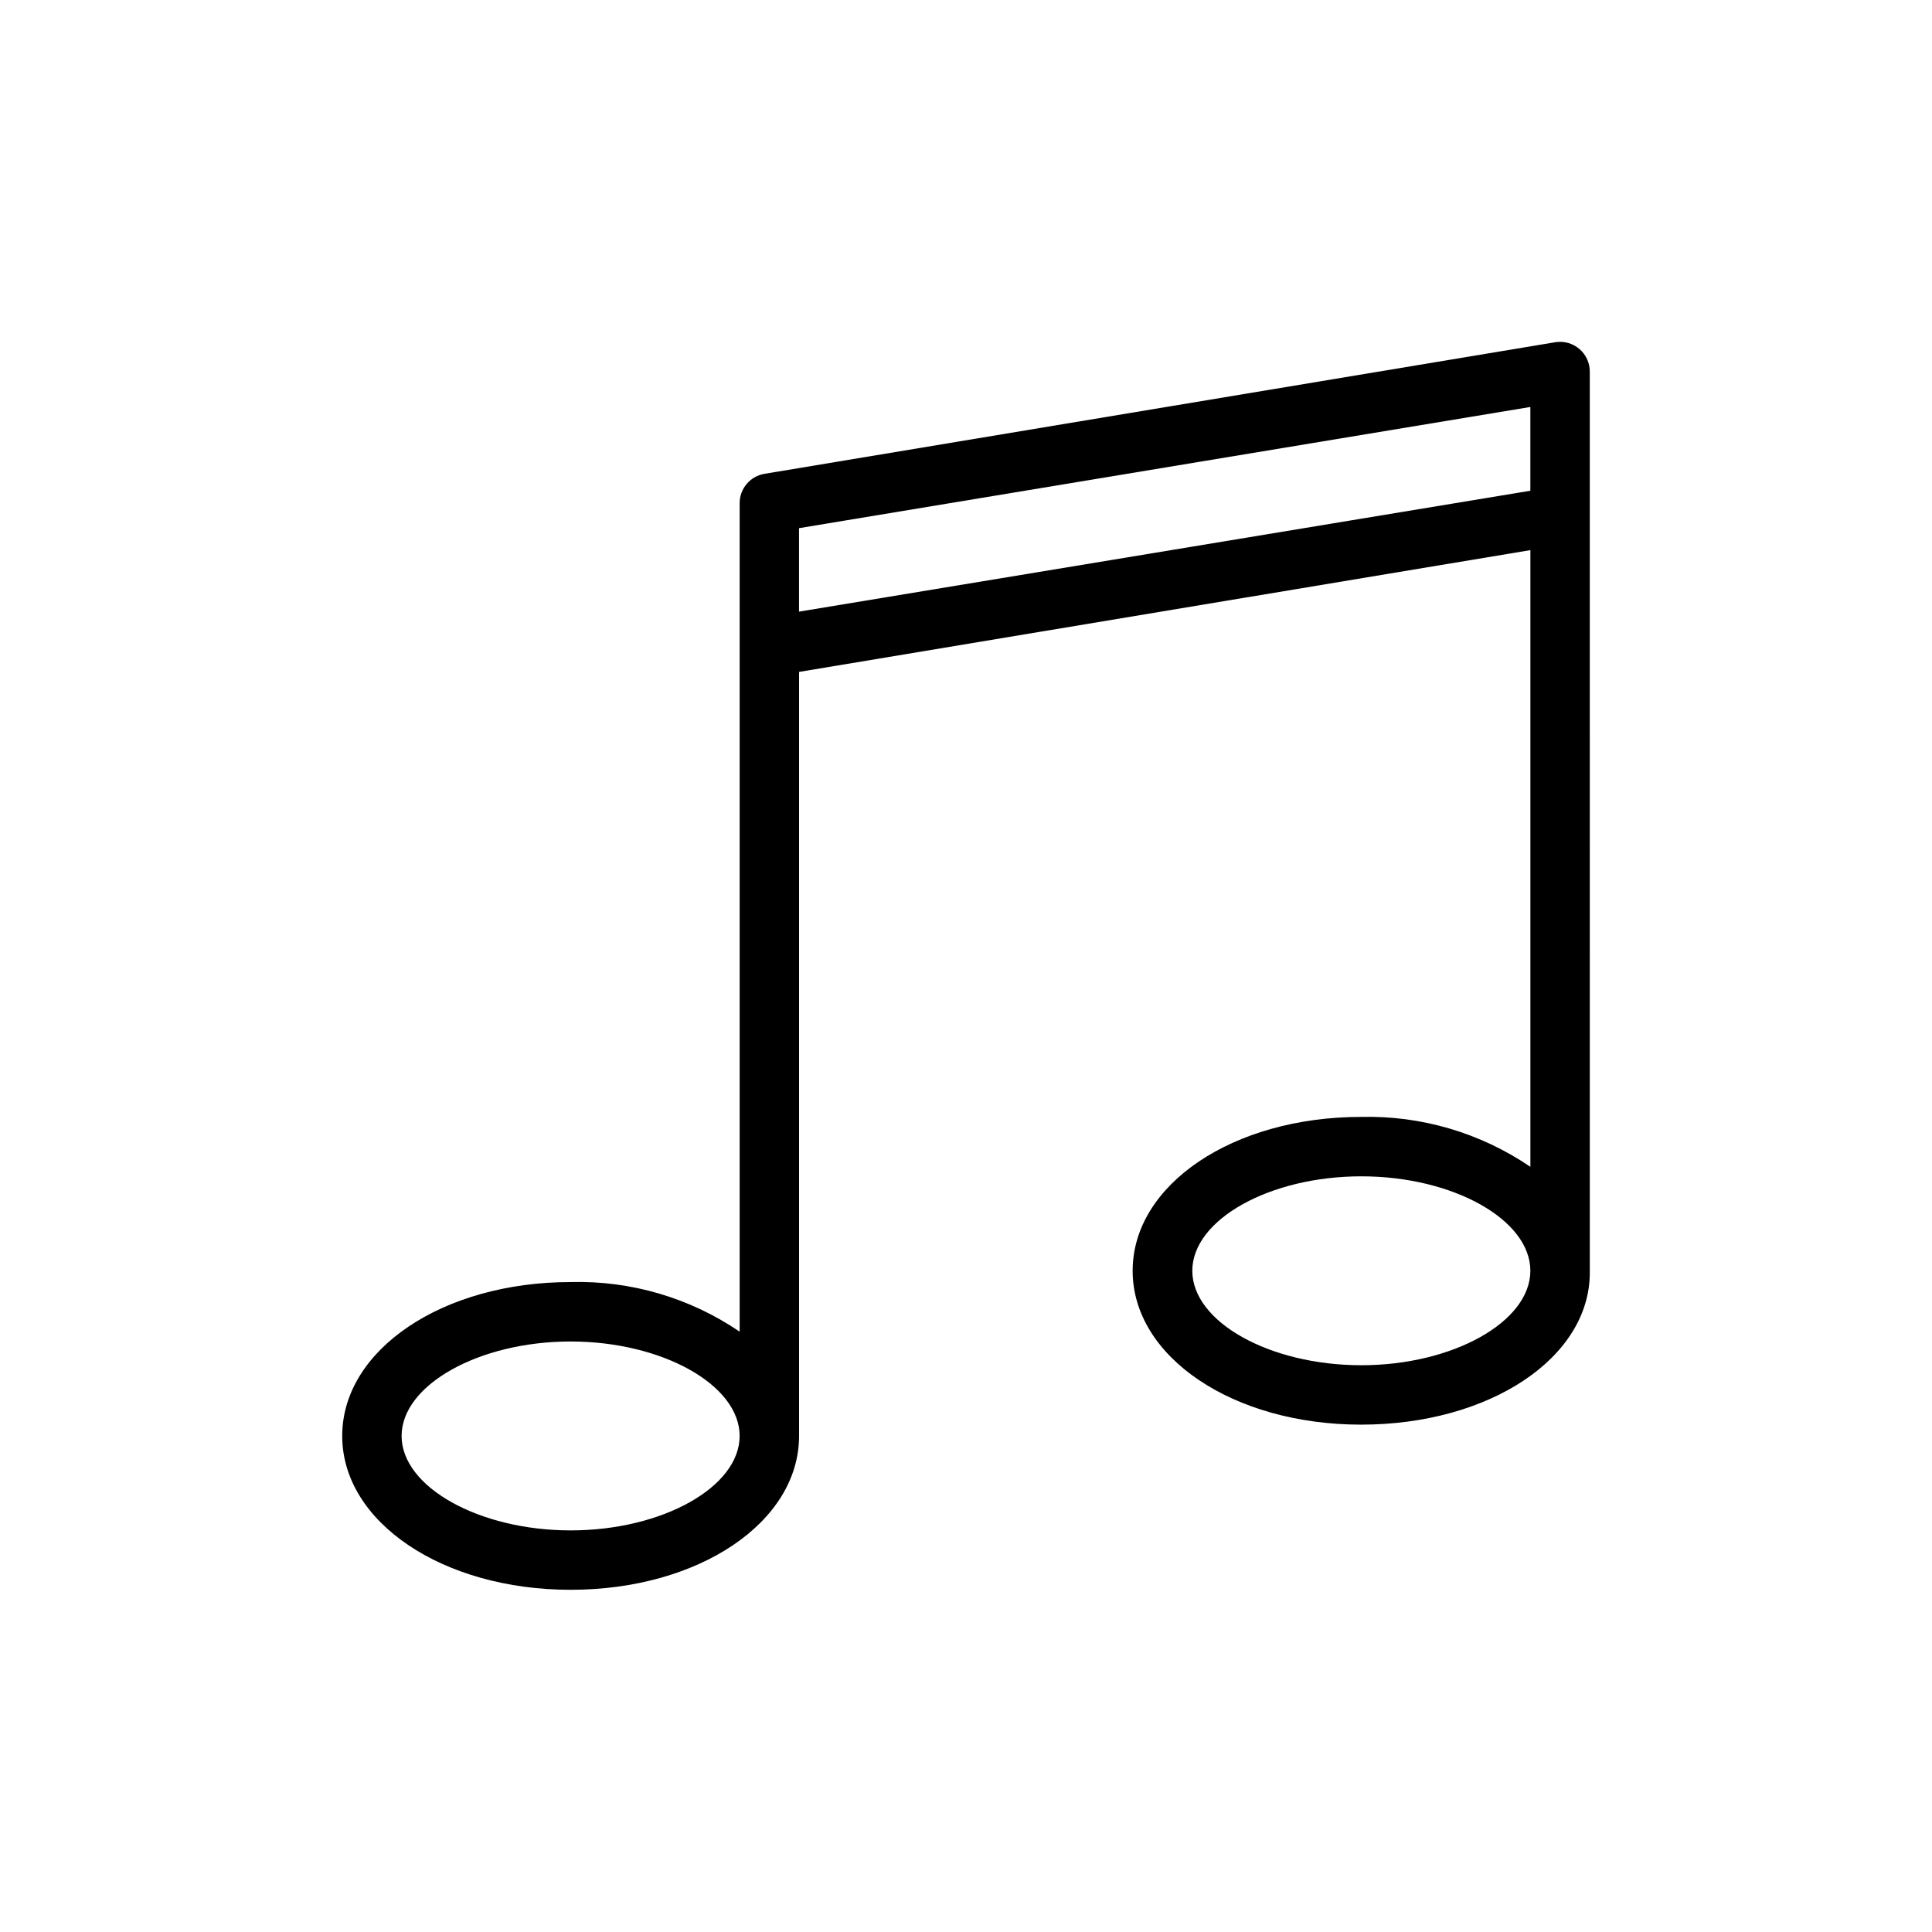
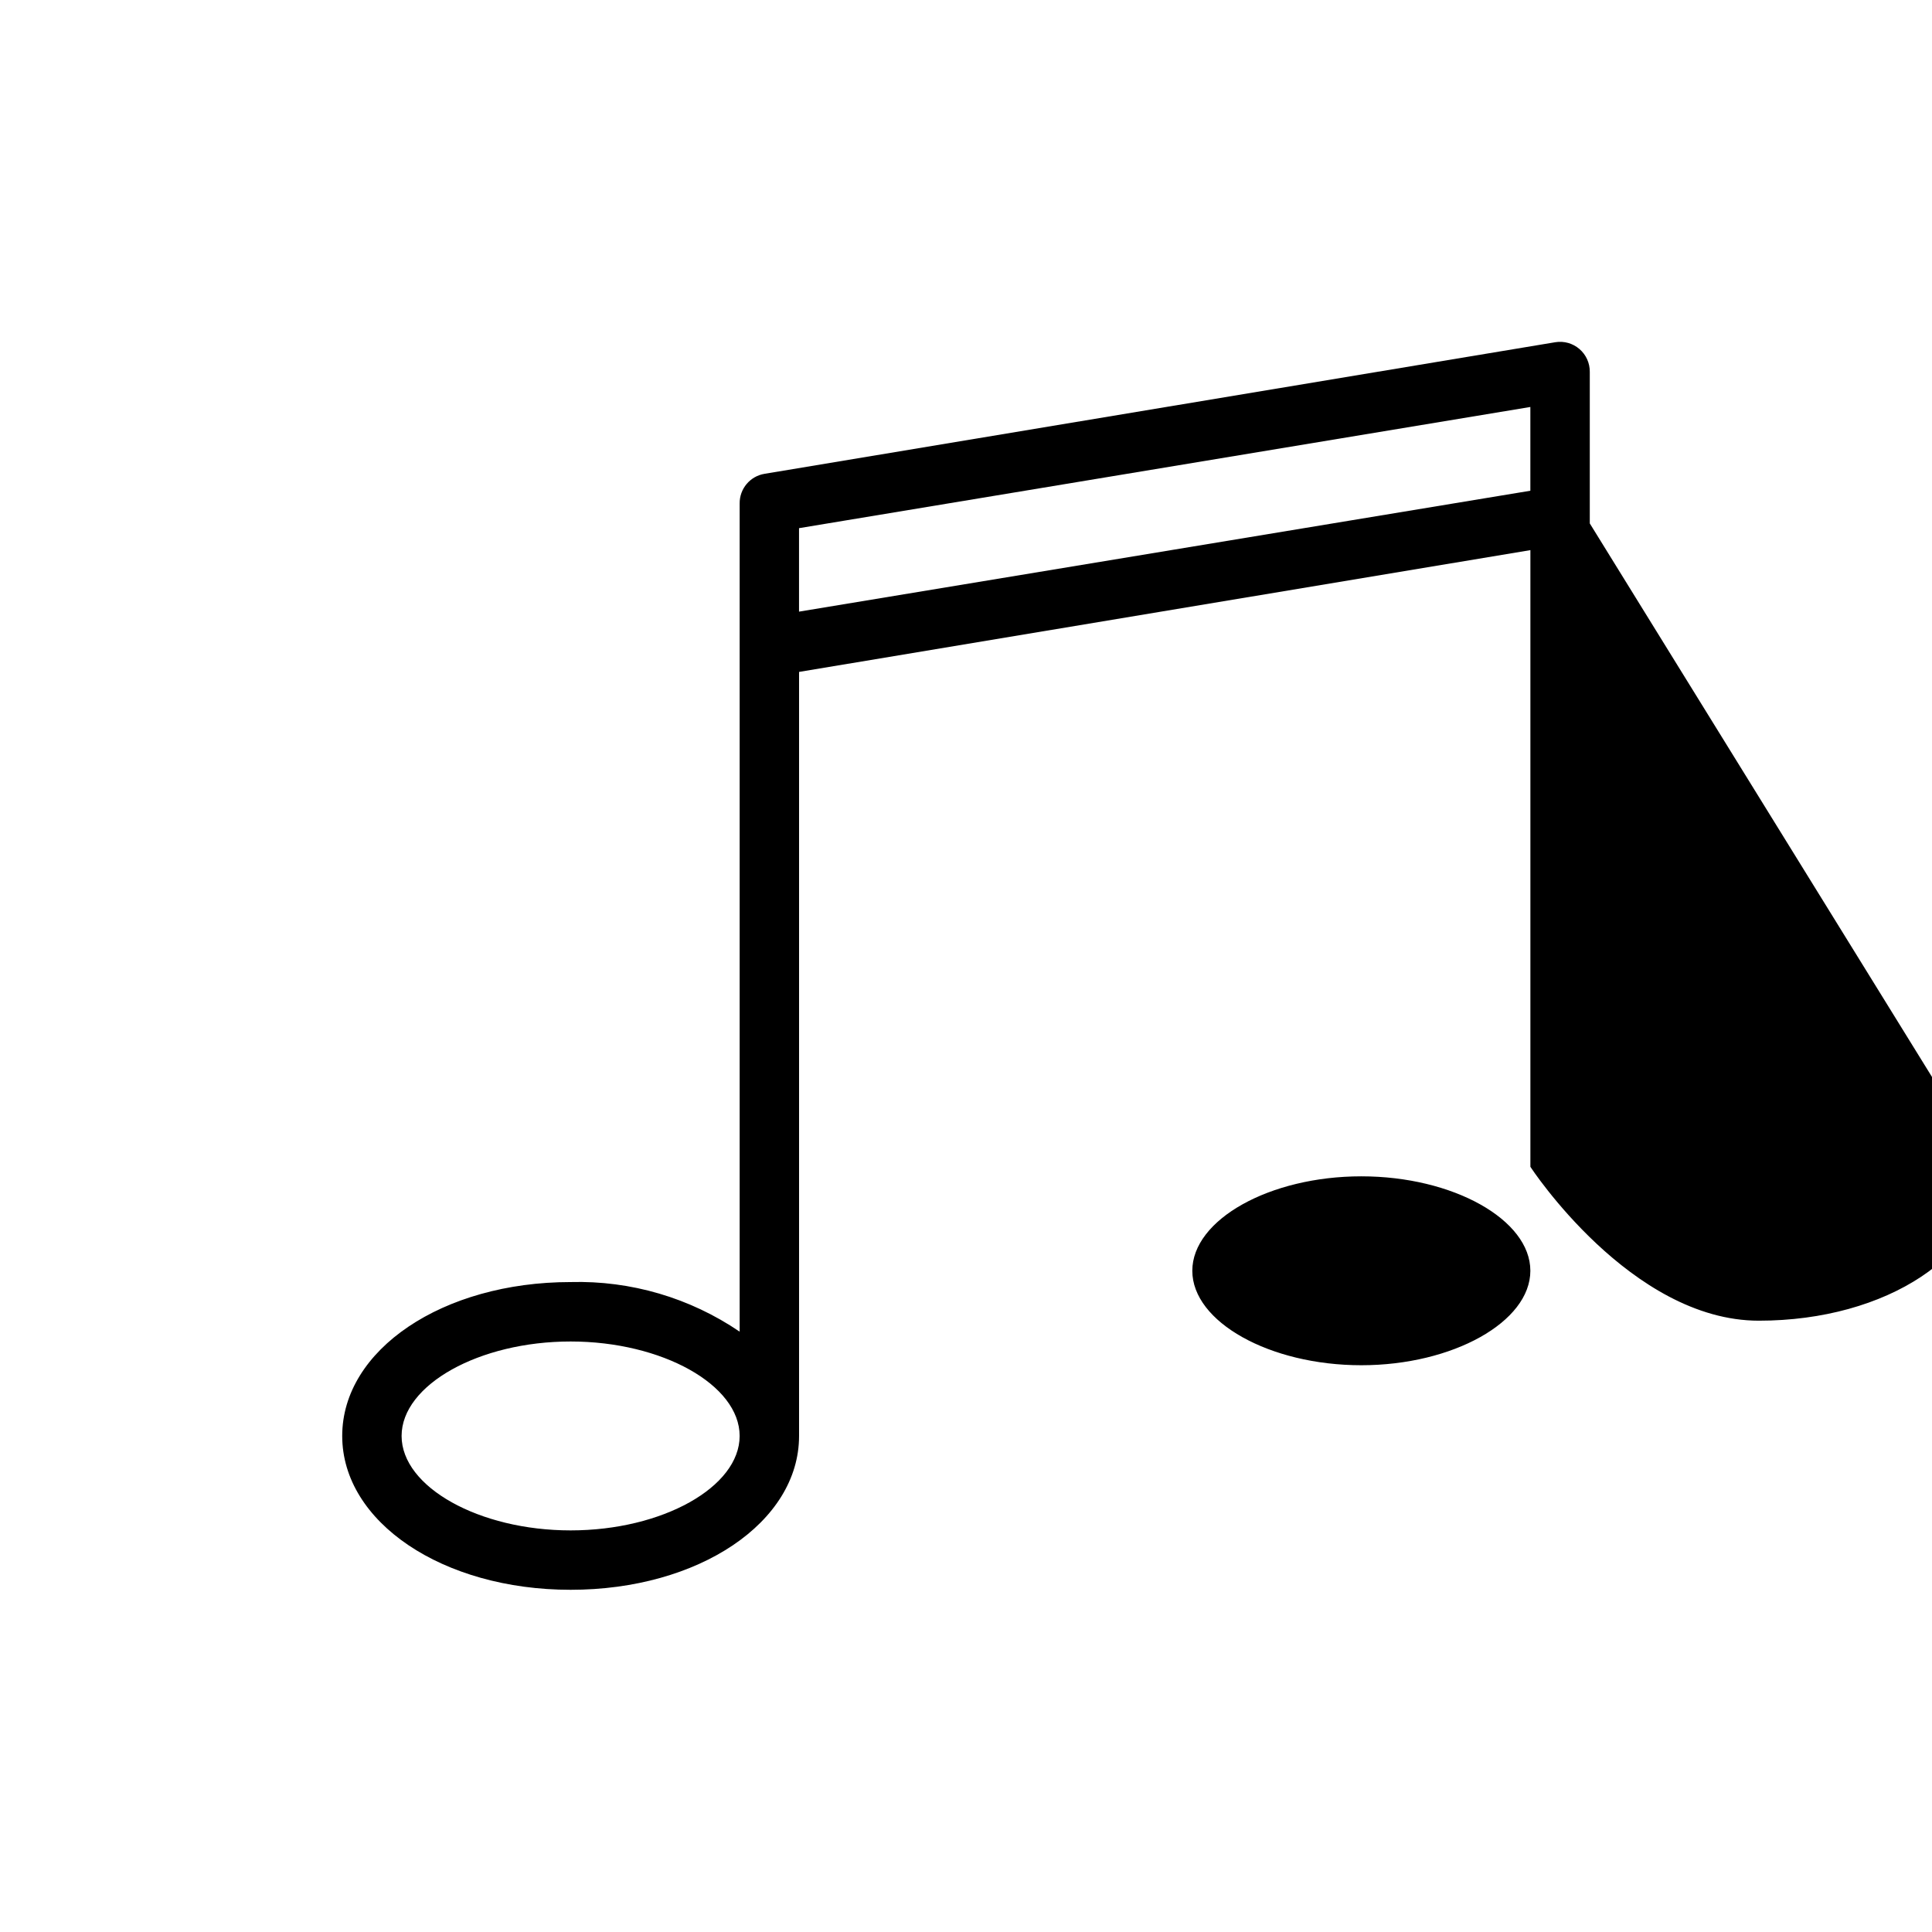
<svg xmlns="http://www.w3.org/2000/svg" fill="#000000" width="800px" height="800px" version="1.1" viewBox="144 144 512 512">
-   <path d="m565.31 282.71c0.016-0.266 0.016-0.527 0-0.789v-1.023-38.336c0.027-2.324-0.973-4.547-2.734-6.062-1.762-1.52-4.102-2.184-6.398-1.809l-209.55 34.871c-3.848 0.625-6.66 3.973-6.609 7.871v38.023 1.18 1.258 179.01c-13.184-8.973-28.852-13.574-44.793-13.145-33.93 0-60.535 17.949-60.535 40.777s26.605 40.777 60.535 40.777c33.93 0 60.535-17.871 60.535-40.777v-202.47l193.81-32.277v163.43c-13.207-8.992-28.898-13.617-44.871-13.227-33.93 0-60.535 17.949-60.535 40.777s26.609 40.777 60.535 40.777c33.93 0 60.617-17.633 60.617-40.305v-0.473zm-270.09 266.86c-24.246 0-44.793-11.492-44.793-25.031 0-13.539 20.547-25.031 44.793-25.031s44.793 11.492 44.793 25.031c0 13.539-20.469 25.031-44.793 25.031zm254.34-275.52-193.81 32.039v-22.121l193.81-32.117zm-44.793 231.75c-24.324 0-44.793-11.492-44.793-25.031s20.469-25.031 44.793-25.031c24.328 0 44.793 11.492 44.793 25.031s-20.547 25.031-44.793 25.031z" />
+   <path d="m565.31 282.71c0.016-0.266 0.016-0.527 0-0.789v-1.023-38.336c0.027-2.324-0.973-4.547-2.734-6.062-1.762-1.52-4.102-2.184-6.398-1.809l-209.55 34.871c-3.848 0.625-6.66 3.973-6.609 7.871v38.023 1.18 1.258 179.01c-13.184-8.973-28.852-13.574-44.793-13.145-33.93 0-60.535 17.949-60.535 40.777s26.605 40.777 60.535 40.777c33.93 0 60.535-17.871 60.535-40.777v-202.47l193.81-32.277v163.43s26.609 40.777 60.535 40.777c33.93 0 60.617-17.633 60.617-40.305v-0.473zm-270.09 266.86c-24.246 0-44.793-11.492-44.793-25.031 0-13.539 20.547-25.031 44.793-25.031s44.793 11.492 44.793 25.031c0 13.539-20.469 25.031-44.793 25.031zm254.34-275.52-193.81 32.039v-22.121l193.81-32.117zm-44.793 231.75c-24.324 0-44.793-11.492-44.793-25.031s20.469-25.031 44.793-25.031c24.328 0 44.793 11.492 44.793 25.031s-20.547 25.031-44.793 25.031z" />
</svg>